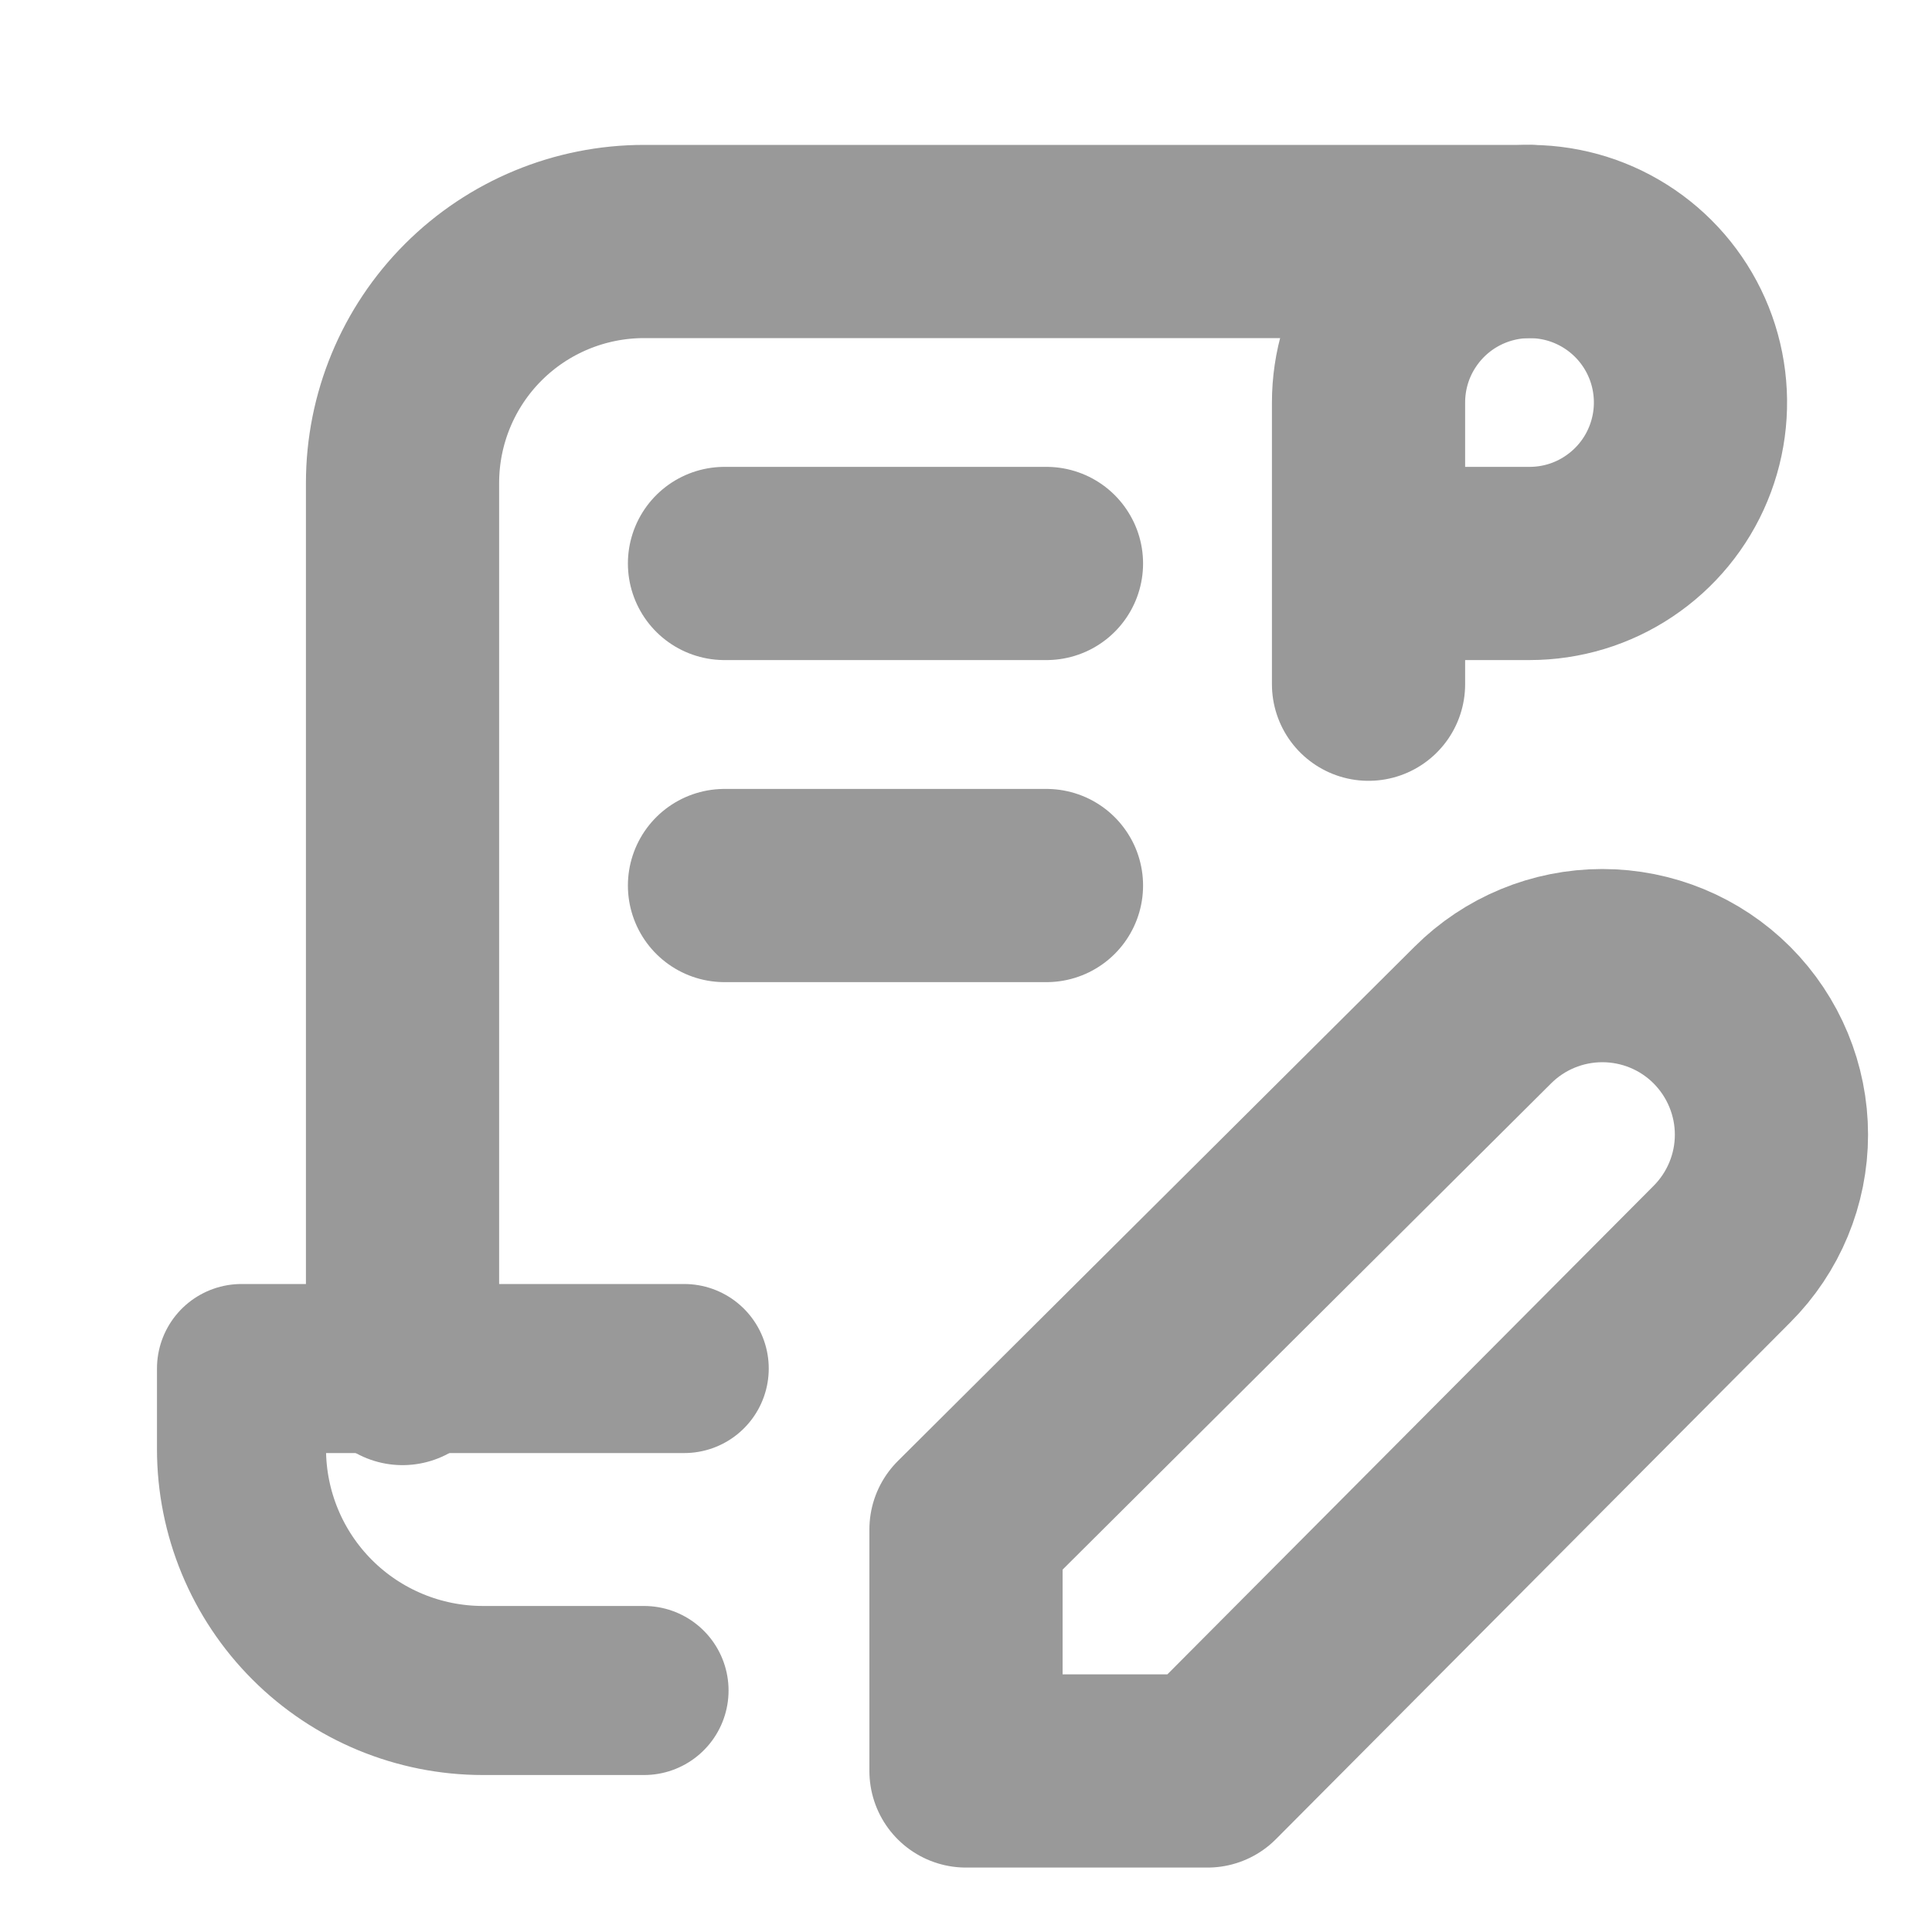
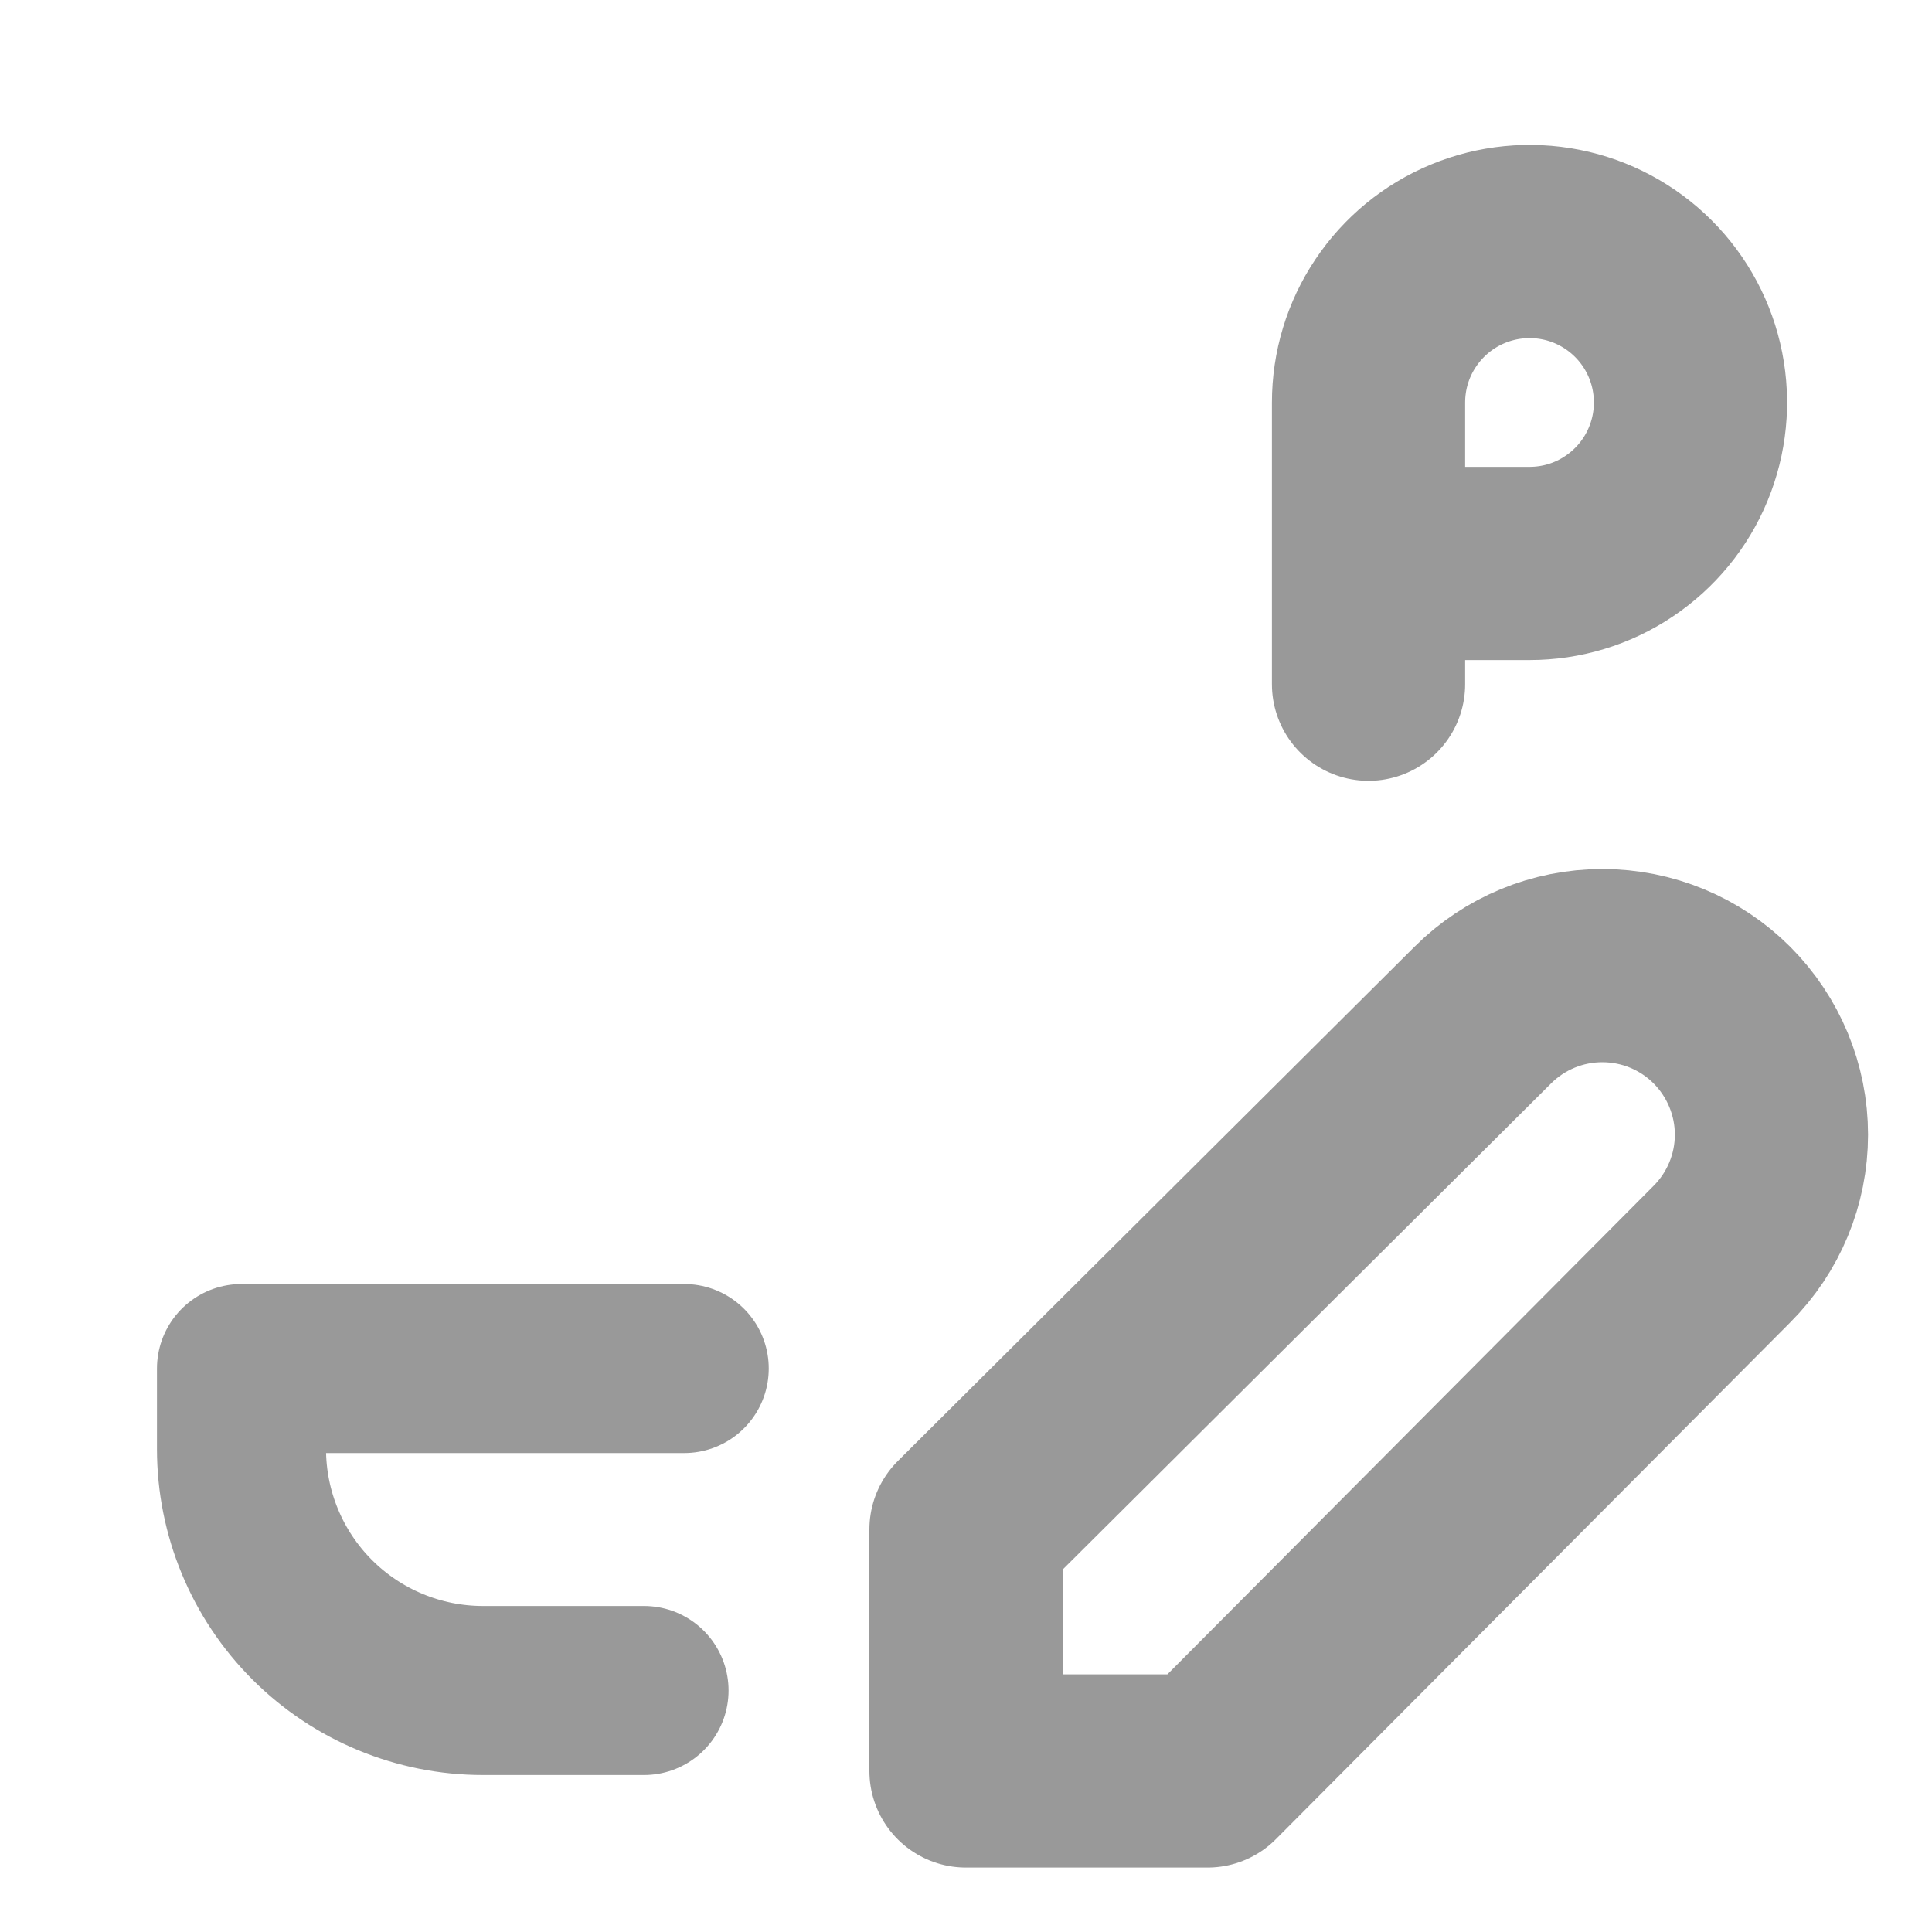
<svg xmlns="http://www.w3.org/2000/svg" width="20" height="20" viewBox="0 0 20 20" fill="none">
  <path d="M6.667 17.5H5C4.337 17.5 3.701 17.237 3.232 16.768C2.763 16.299 2.5 15.663 2.5 15V14.167H7.083" stroke="#999999" stroke-width="1.75" stroke-linecap="round" stroke-linejoin="round" />
  <path d="M14.167 7.083V4.167C14.167 3.837 14.264 3.515 14.448 3.241C14.631 2.967 14.891 2.753 15.196 2.627C15.5 2.501 15.835 2.468 16.159 2.532C16.482 2.596 16.779 2.755 17.012 2.988C17.245 3.221 17.404 3.518 17.468 3.842C17.532 4.165 17.499 4.5 17.373 4.804C17.247 5.109 17.033 5.369 16.759 5.552C16.485 5.736 16.163 5.833 15.833 5.833H14.167" stroke="#999999" stroke-width="2" stroke-linecap="round" stroke-linejoin="round" />
-   <path d="M15.833 2.5H6.667C6.004 2.5 5.368 2.763 4.899 3.232C4.43 3.701 4.167 4.337 4.167 5V14.167" stroke="#999999" stroke-width="2" stroke-linecap="round" stroke-linejoin="round" />
-   <path d="M7.5 5.833H10.833" stroke="#999999" stroke-width="2" stroke-linecap="round" stroke-linejoin="round" />
-   <path d="M7.5 9.167H10.833" stroke="#999999" stroke-width="2" stroke-linecap="round" stroke-linejoin="round" />
  <path d="M15.35 10.508C15.678 10.18 16.123 9.996 16.587 9.996C17.052 9.996 17.497 10.18 17.825 10.508C18.153 10.837 18.338 11.282 18.338 11.746C18.338 12.21 18.153 12.655 17.825 12.983L12.5 18.333H10V15.833L15.35 10.508Z" stroke="#999999" stroke-width="2" stroke-linecap="round" stroke-linejoin="round" />
</svg>